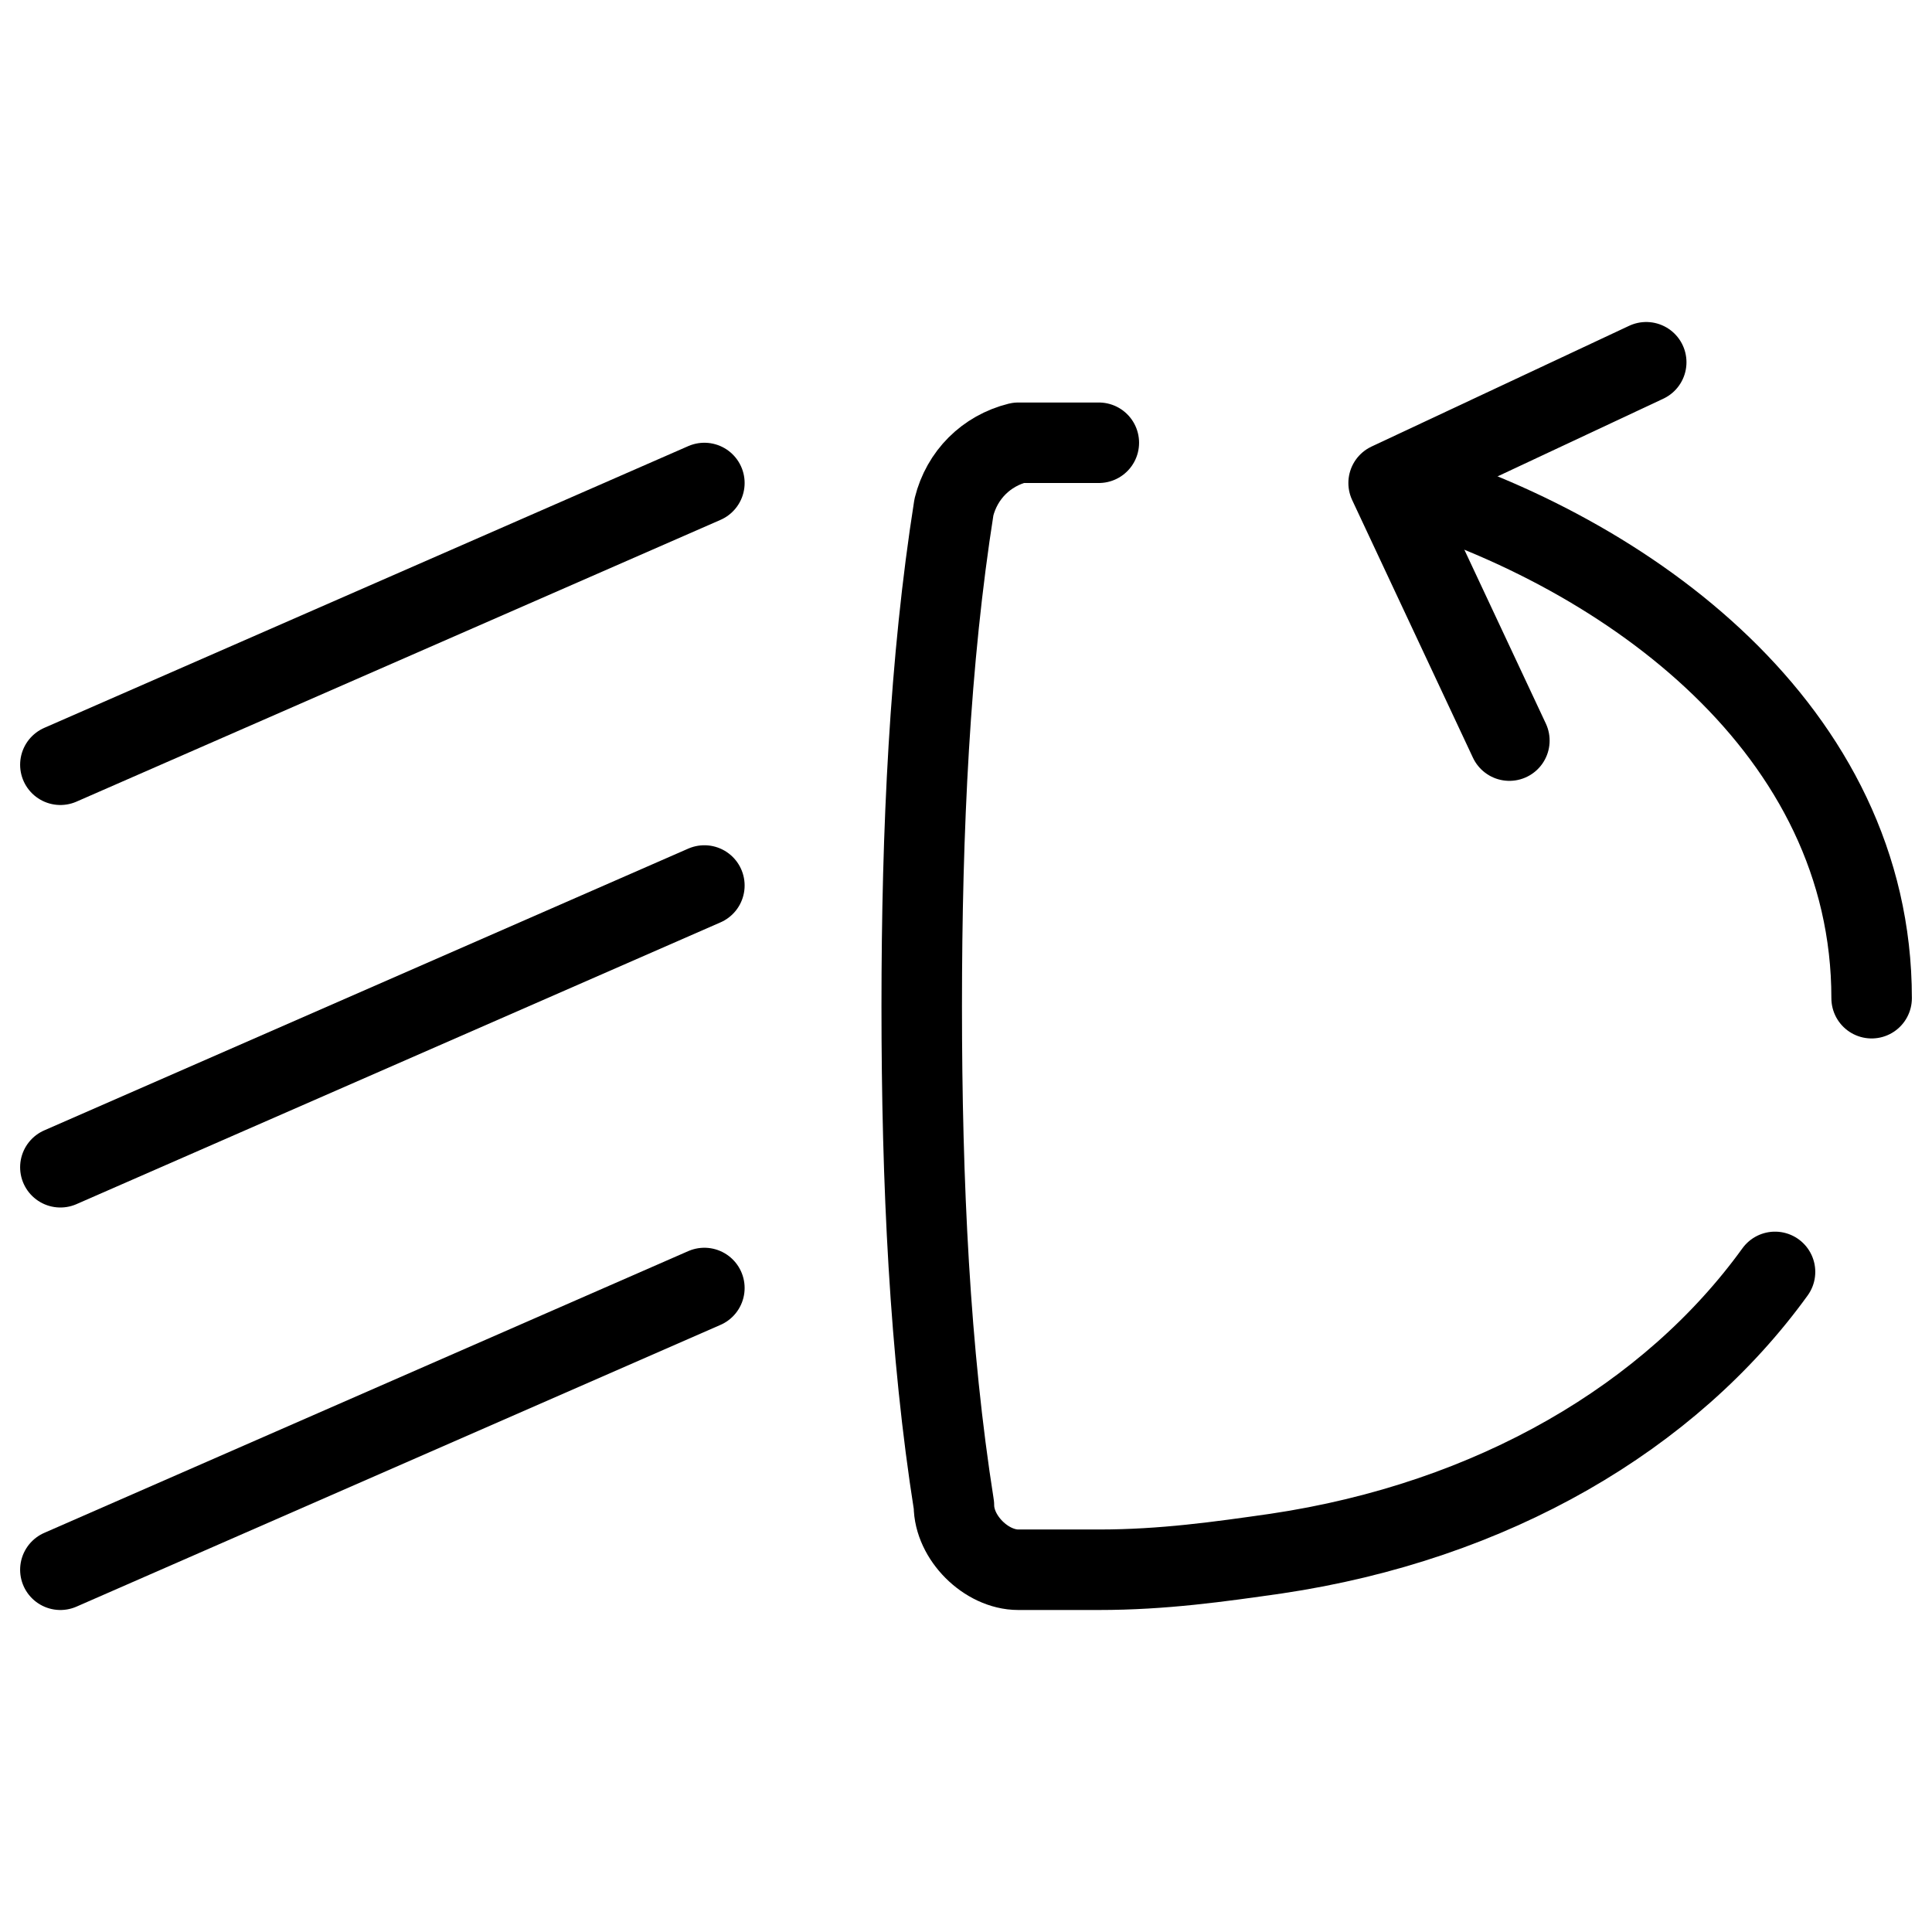
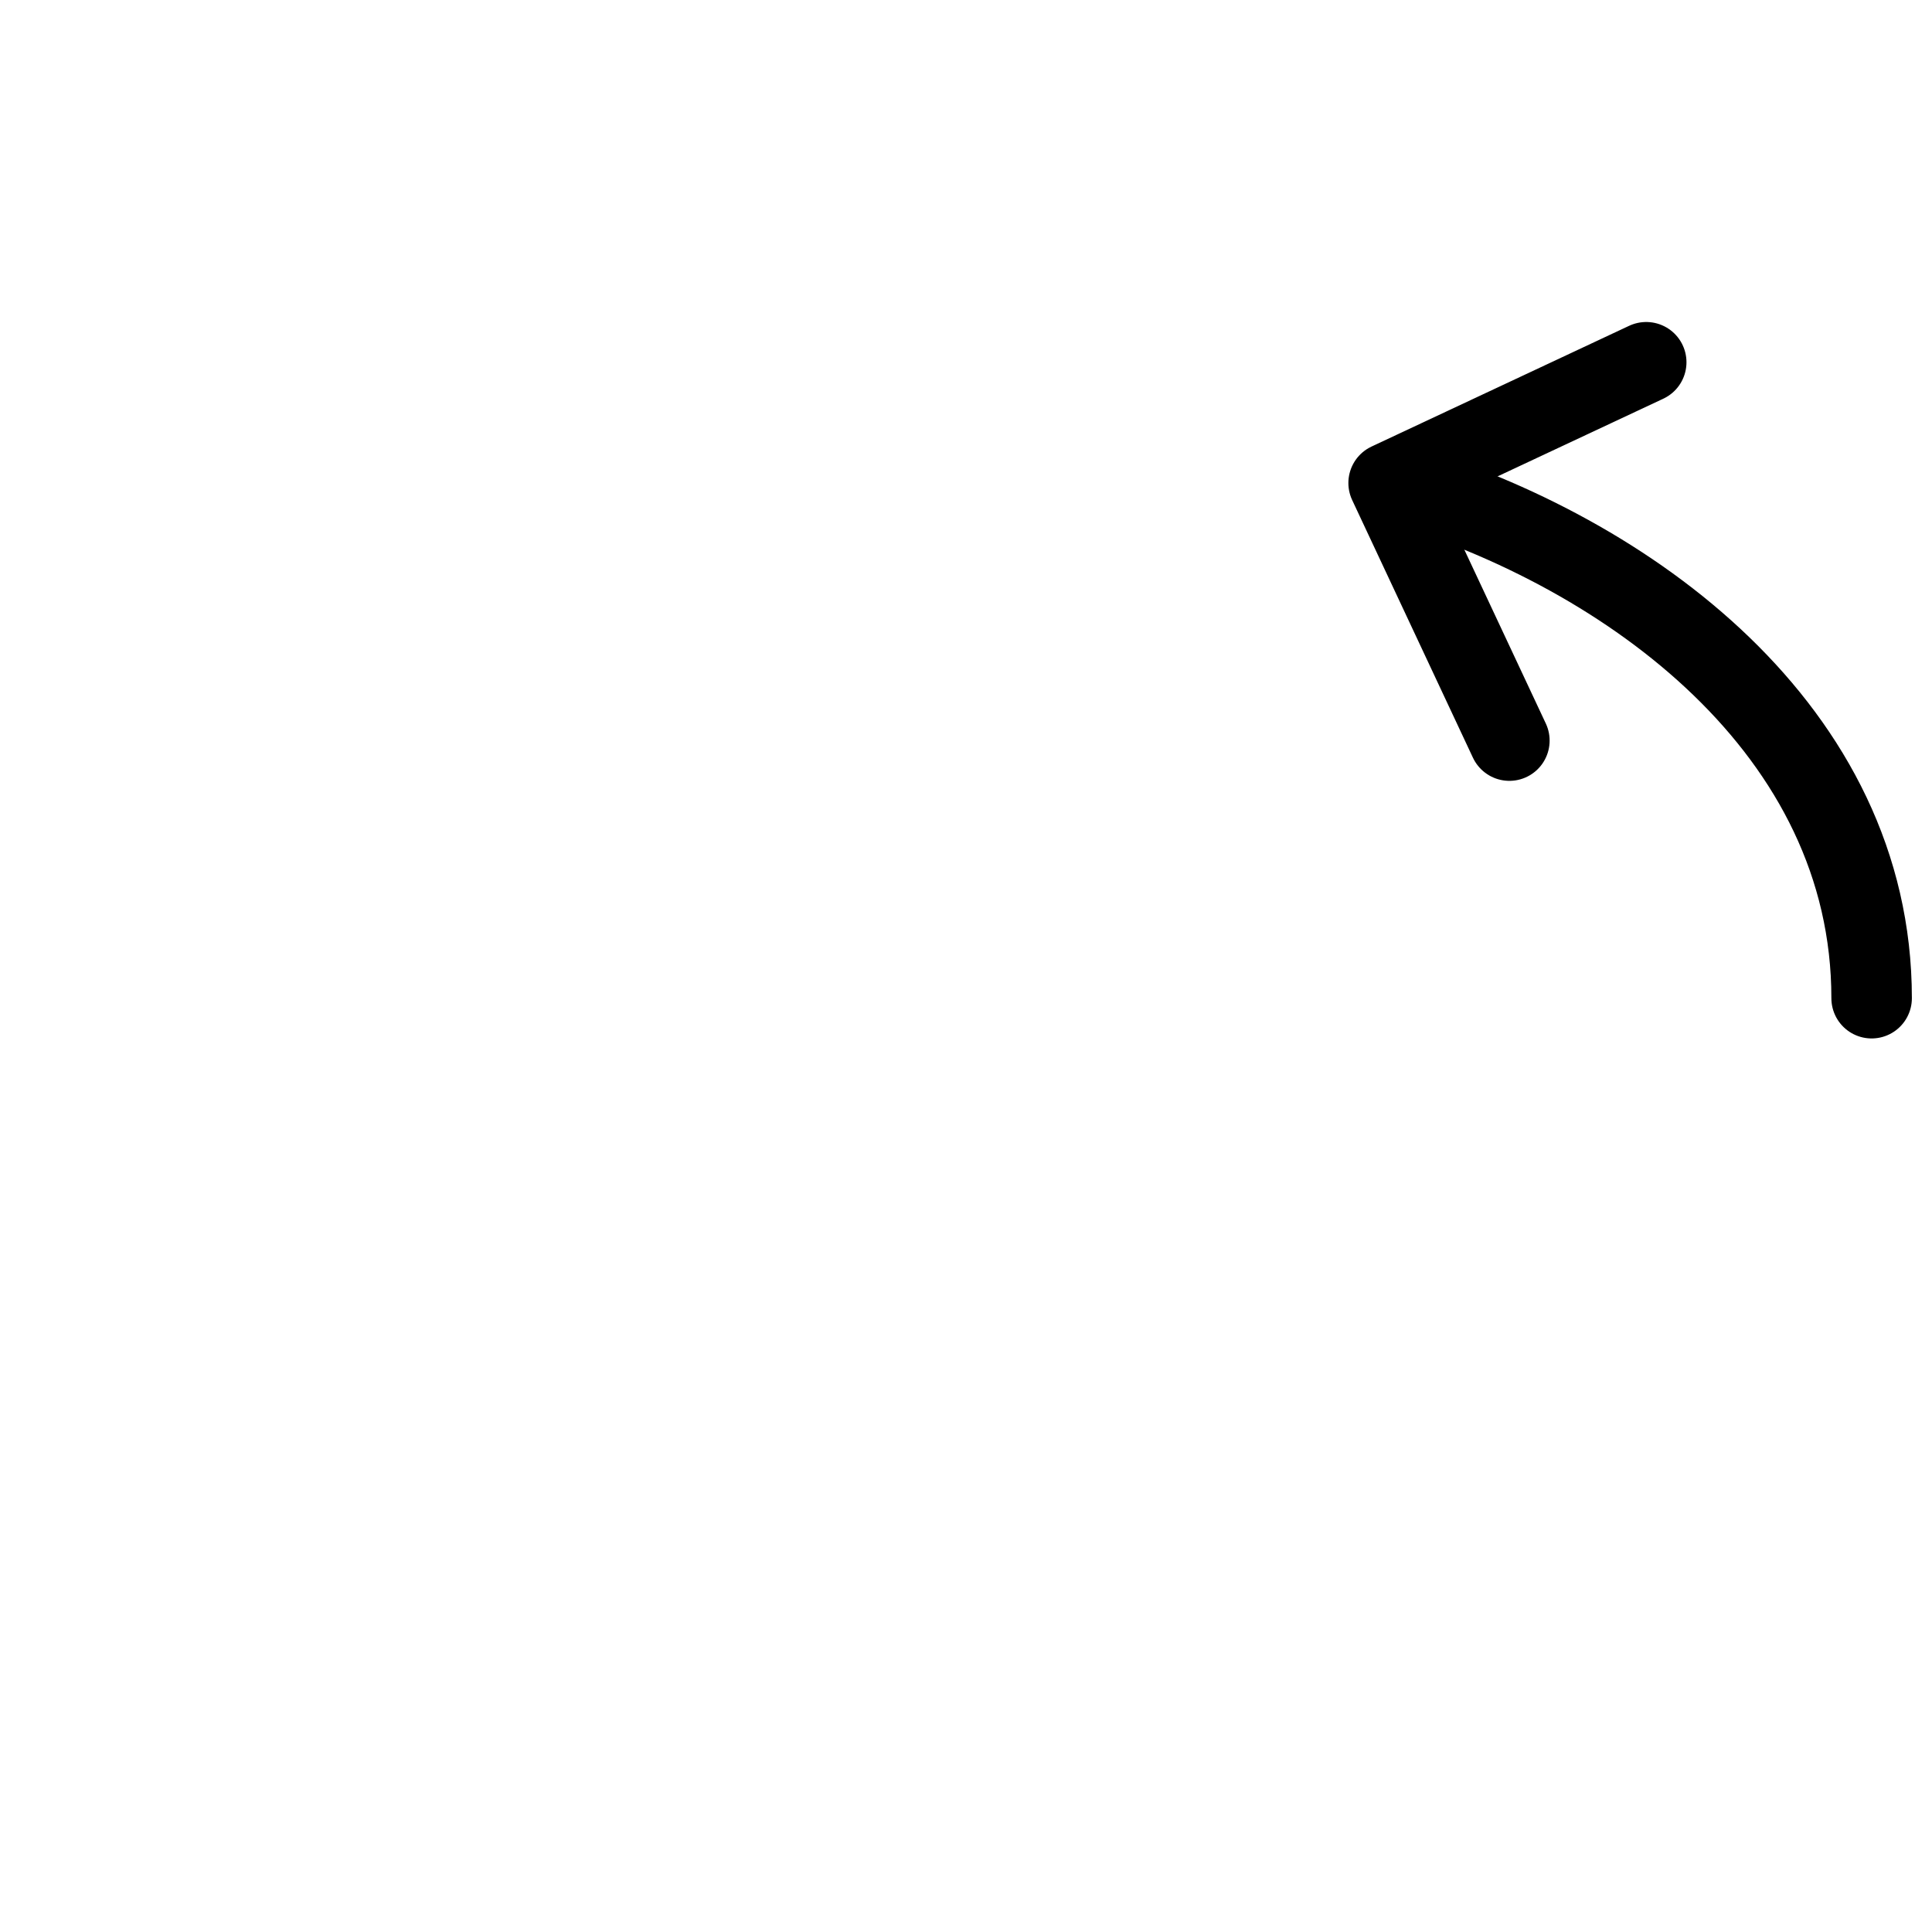
<svg xmlns="http://www.w3.org/2000/svg" fill="none" viewBox="0 0 24 24">
-   <path stroke="#000000" stroke-linecap="round" stroke-linejoin="round" stroke-miterlimit="10" d="M22.05 15.8c-1.3 1.8 -3.5 3.1 -6.2 3.5 -0.7 0.1 -1.4 0.2 -2.2 0.2l-1 0c-0.4 0 -0.8 -0.4 -0.8 -0.8 -0.3 -1.9 -0.4 -4 -0.4 -6.2s0.1 -4.3 0.4 -6.2c0.1 -0.4 0.4 -0.7 0.8 -0.8l1 0" stroke-width="1" />
-   <path stroke="#000000" stroke-linecap="round" stroke-linejoin="round" stroke-miterlimit="10" d="m0.75 9.5 8 -3.5" stroke-width="1" />
-   <path stroke="#000000" stroke-linecap="round" stroke-linejoin="round" stroke-miterlimit="10" d="m0.75 14.5 8 -3.5" stroke-width="1" />
-   <path stroke="#000000" stroke-linecap="round" stroke-linejoin="round" stroke-miterlimit="10" d="m0.75 19.5 8 -3.5" stroke-width="1" />
  <path stroke="#000000" stroke-linecap="round" stroke-linejoin="round" stroke-miterlimit="10" d="M18.75 9.2 17.25 6l3.2 -1.5" stroke-width="1" />
  <path stroke="#000000" stroke-linecap="round" stroke-linejoin="round" stroke-miterlimit="10" d="M23.25 12.4c0 -3.327 -3.006 -5.535 -5.906 -6.4" stroke-width="1" />
</svg>